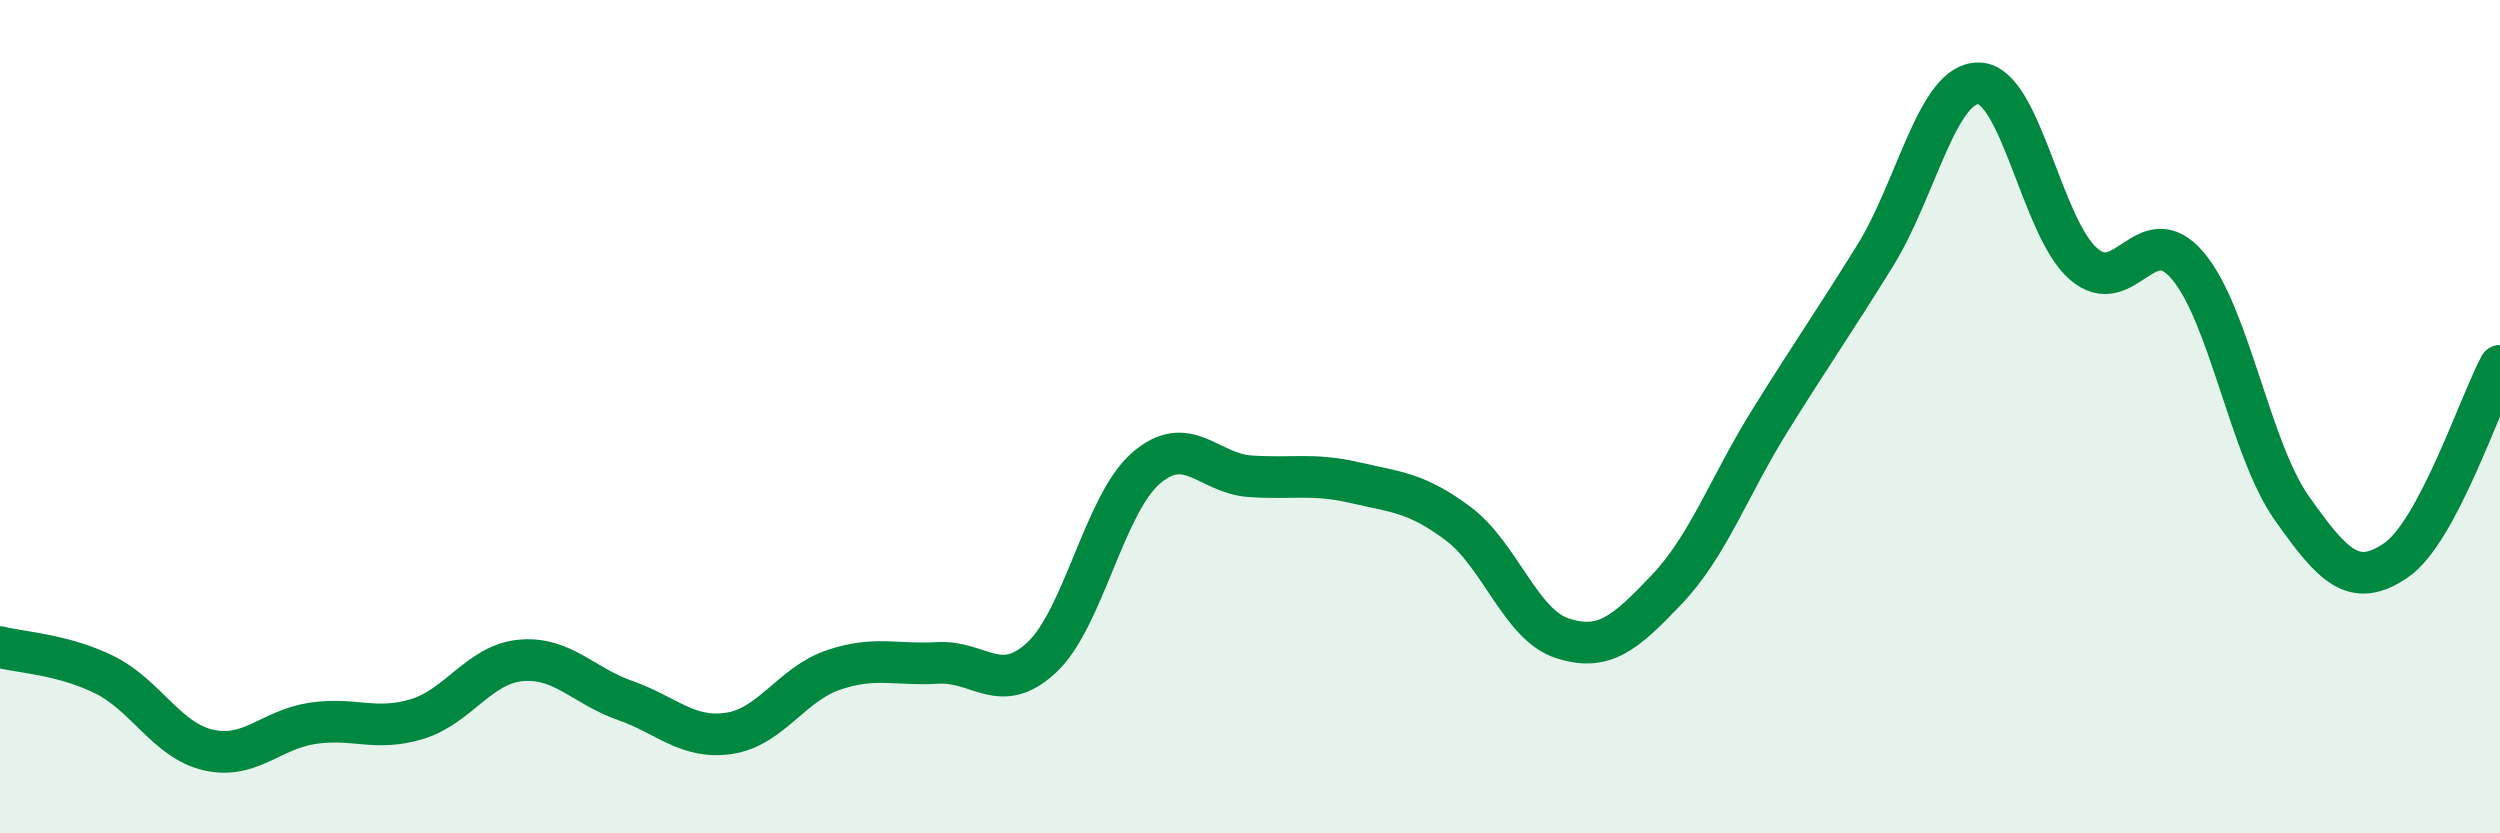
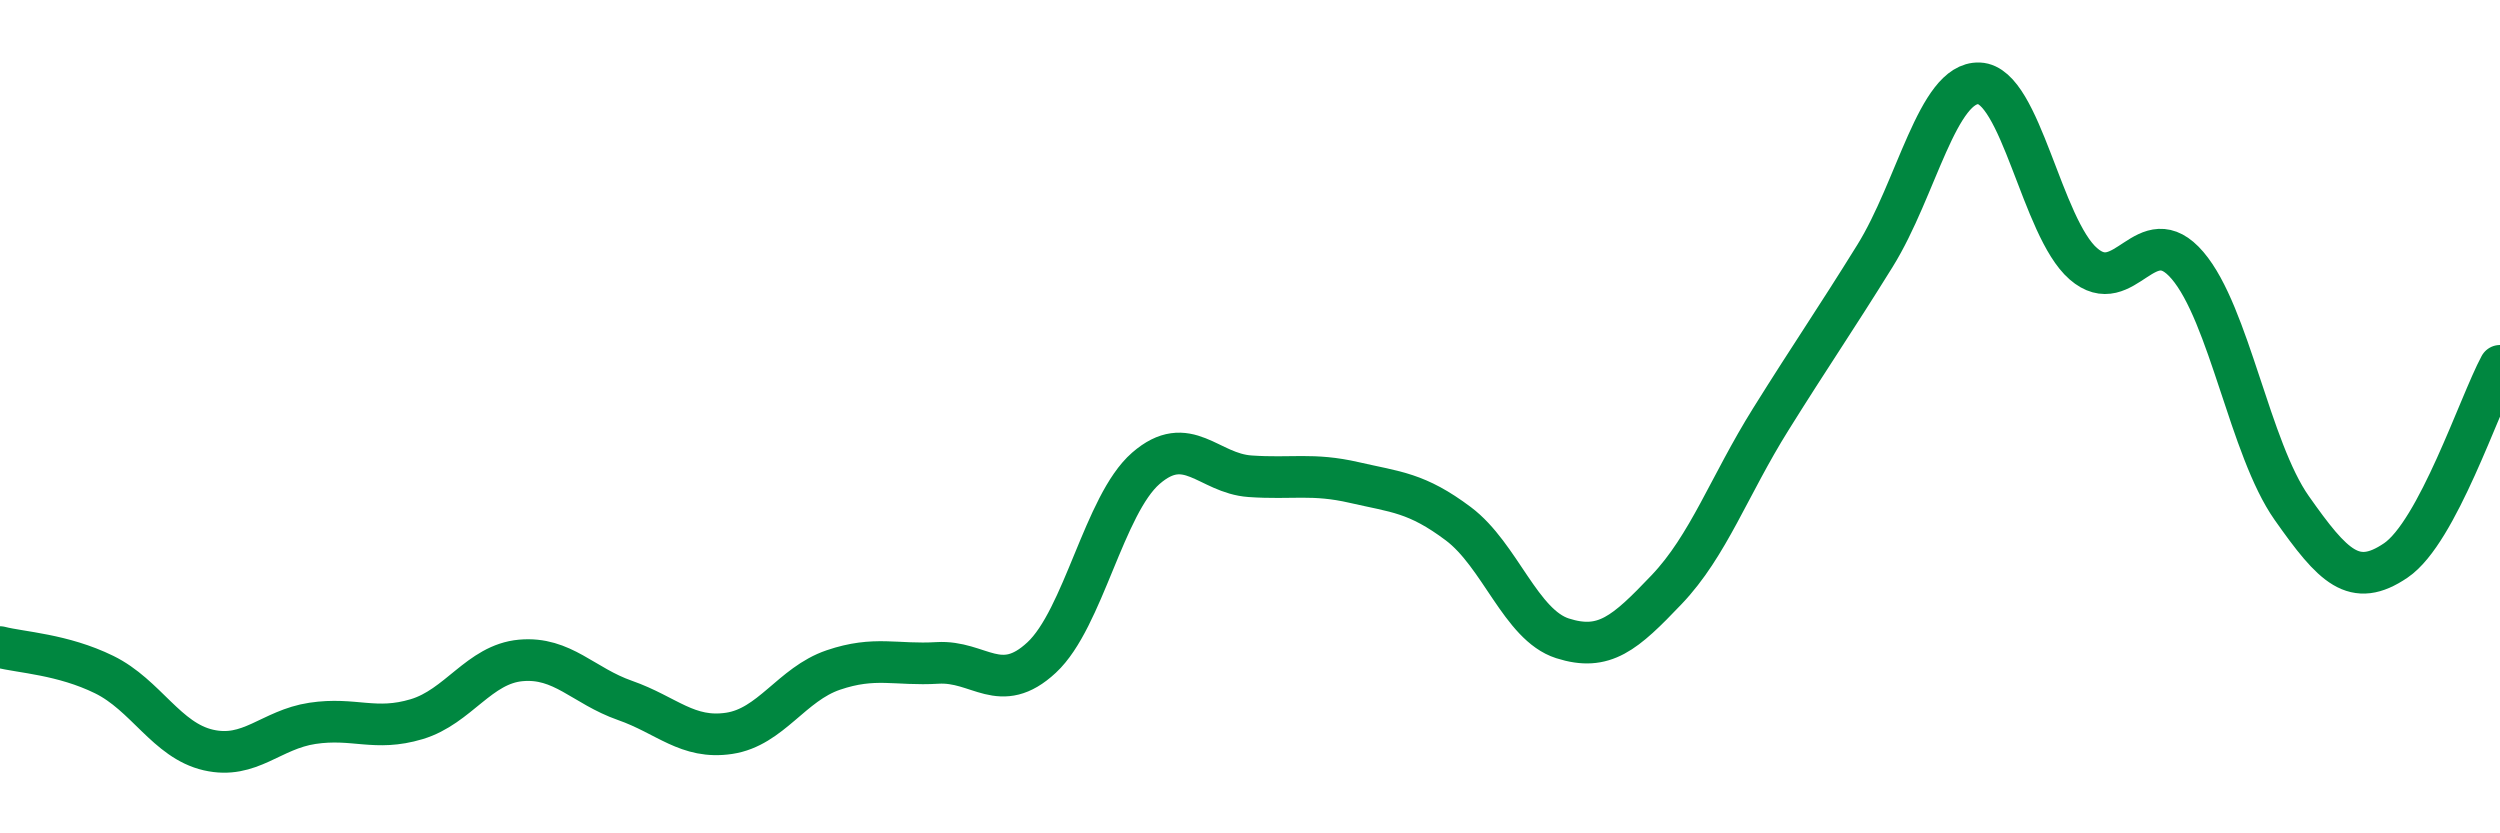
<svg xmlns="http://www.w3.org/2000/svg" width="60" height="20" viewBox="0 0 60 20">
-   <path d="M 0,15.53 C 0.5,15.66 1.5,15.7 2.5,16.19 C 3.5,16.68 4,17.77 5,18 C 6,18.23 6.5,17.51 7.5,17.36 C 8.5,17.21 9,17.56 10,17.26 C 11,16.96 11.5,15.94 12.5,15.85 C 13.5,15.76 14,16.46 15,16.81 C 16,17.16 16.5,17.75 17.5,17.6 C 18.5,17.45 19,16.42 20,16.08 C 21,15.74 21.5,15.97 22.5,15.91 C 23.5,15.85 24,16.71 25,15.78 C 26,14.85 26.5,12.11 27.5,11.24 C 28.5,10.37 29,11.36 30,11.43 C 31,11.5 31.5,11.35 32.5,11.58 C 33.5,11.81 34,11.82 35,12.57 C 36,13.32 36.5,15 37.5,15.32 C 38.5,15.64 39,15.2 40,14.15 C 41,13.1 41.5,11.66 42.5,10.06 C 43.5,8.46 44,7.75 45,6.14 C 46,4.53 46.5,1.96 47.5,2 C 48.5,2.04 49,5.46 50,6.33 C 51,7.2 51.5,5.2 52.5,6.37 C 53.5,7.54 54,10.77 55,12.19 C 56,13.61 56.5,14.13 57.5,13.45 C 58.5,12.77 59.5,9.71 60,8.78L60 20L0 20Z" fill="#008740" opacity="0.1" stroke-linecap="round" stroke-linejoin="round" />
  <path d="M 0,15.53 C 0.5,15.66 1.5,15.7 2.5,16.19 C 3.5,16.68 4,17.77 5,18 C 6,18.23 6.5,17.51 7.5,17.36 C 8.5,17.21 9,17.56 10,17.26 C 11,16.96 11.5,15.94 12.5,15.85 C 13.5,15.76 14,16.46 15,16.81 C 16,17.16 16.5,17.75 17.5,17.6 C 18.5,17.45 19,16.42 20,16.08 C 21,15.74 21.5,15.97 22.5,15.91 C 23.5,15.85 24,16.71 25,15.78 C 26,14.85 26.5,12.11 27.5,11.24 C 28.5,10.37 29,11.36 30,11.43 C 31,11.5 31.5,11.35 32.5,11.58 C 33.5,11.81 34,11.82 35,12.57 C 36,13.32 36.5,15 37.5,15.32 C 38.5,15.64 39,15.2 40,14.15 C 41,13.1 41.5,11.66 42.5,10.06 C 43.5,8.46 44,7.75 45,6.14 C 46,4.53 46.5,1.96 47.5,2 C 48.5,2.04 49,5.46 50,6.33 C 51,7.2 51.5,5.2 52.5,6.37 C 53.5,7.54 54,10.77 55,12.19 C 56,13.61 56.5,14.13 57.5,13.45 C 58.5,12.77 59.5,9.71 60,8.78" stroke="#008740" stroke-width="1" fill="none" stroke-linecap="round" stroke-linejoin="round" />
</svg>